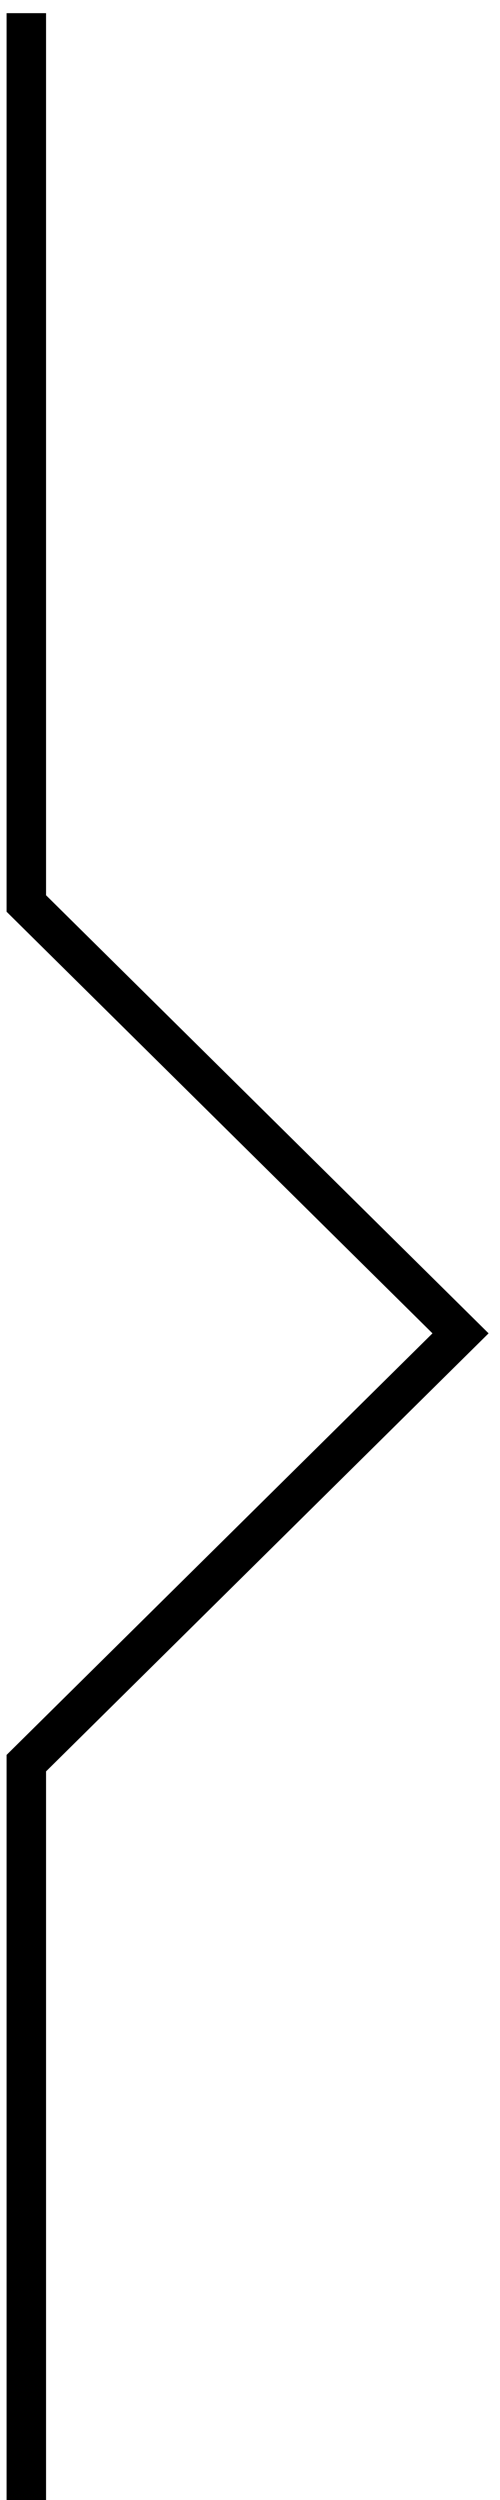
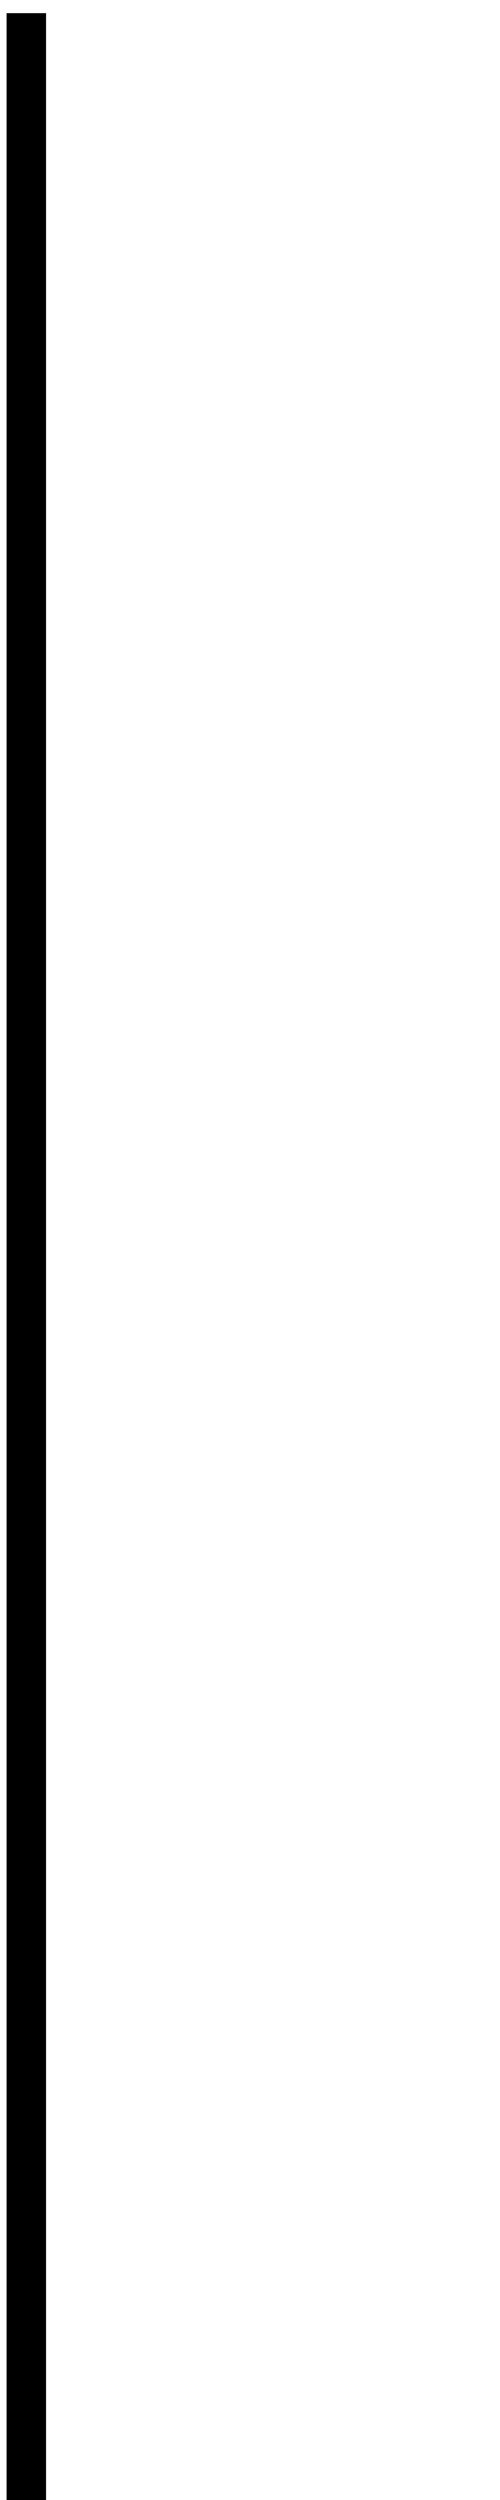
<svg xmlns="http://www.w3.org/2000/svg" width="19" height="95" viewBox="0 0 19 95">
-   <path fill="none" fill-rule="nonzero" stroke="#000" stroke-width="1.5" d="M1 .5v33.833l16.5 16.334L1 67v28" />
+   <path fill="none" fill-rule="nonzero" stroke="#000" stroke-width="1.5" d="M1 .5v33.833L1 67v28" />
</svg>